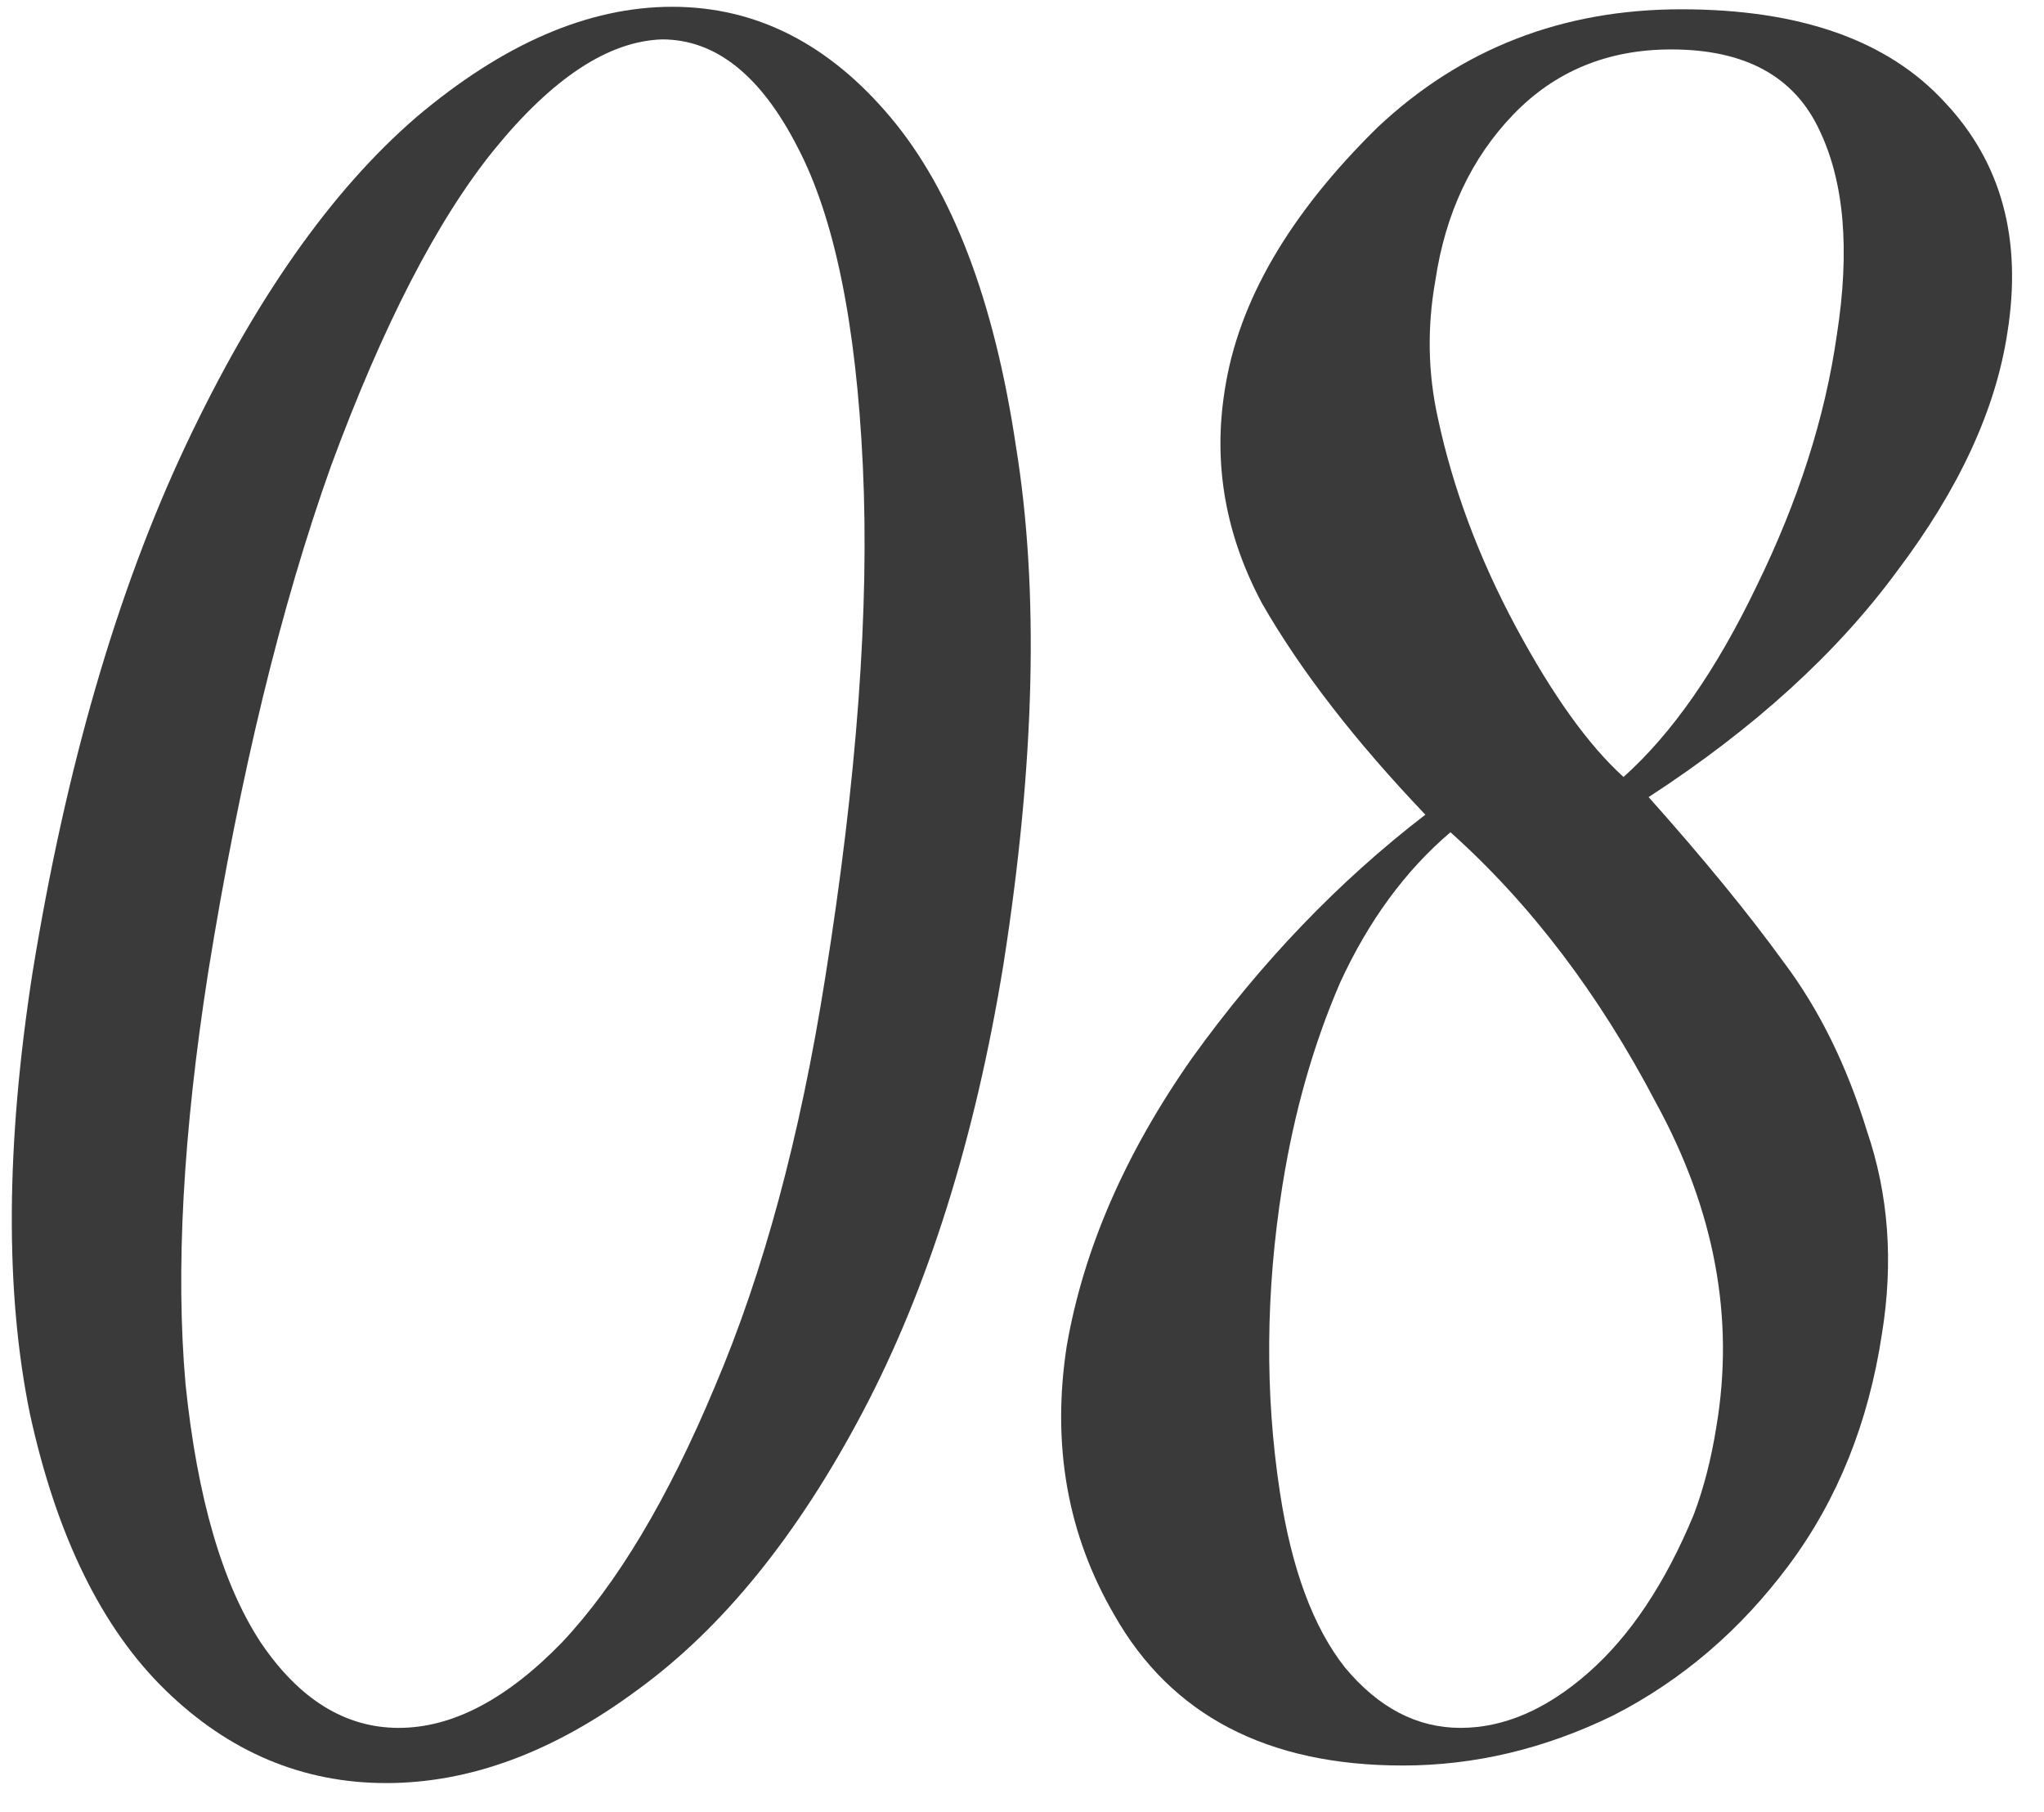
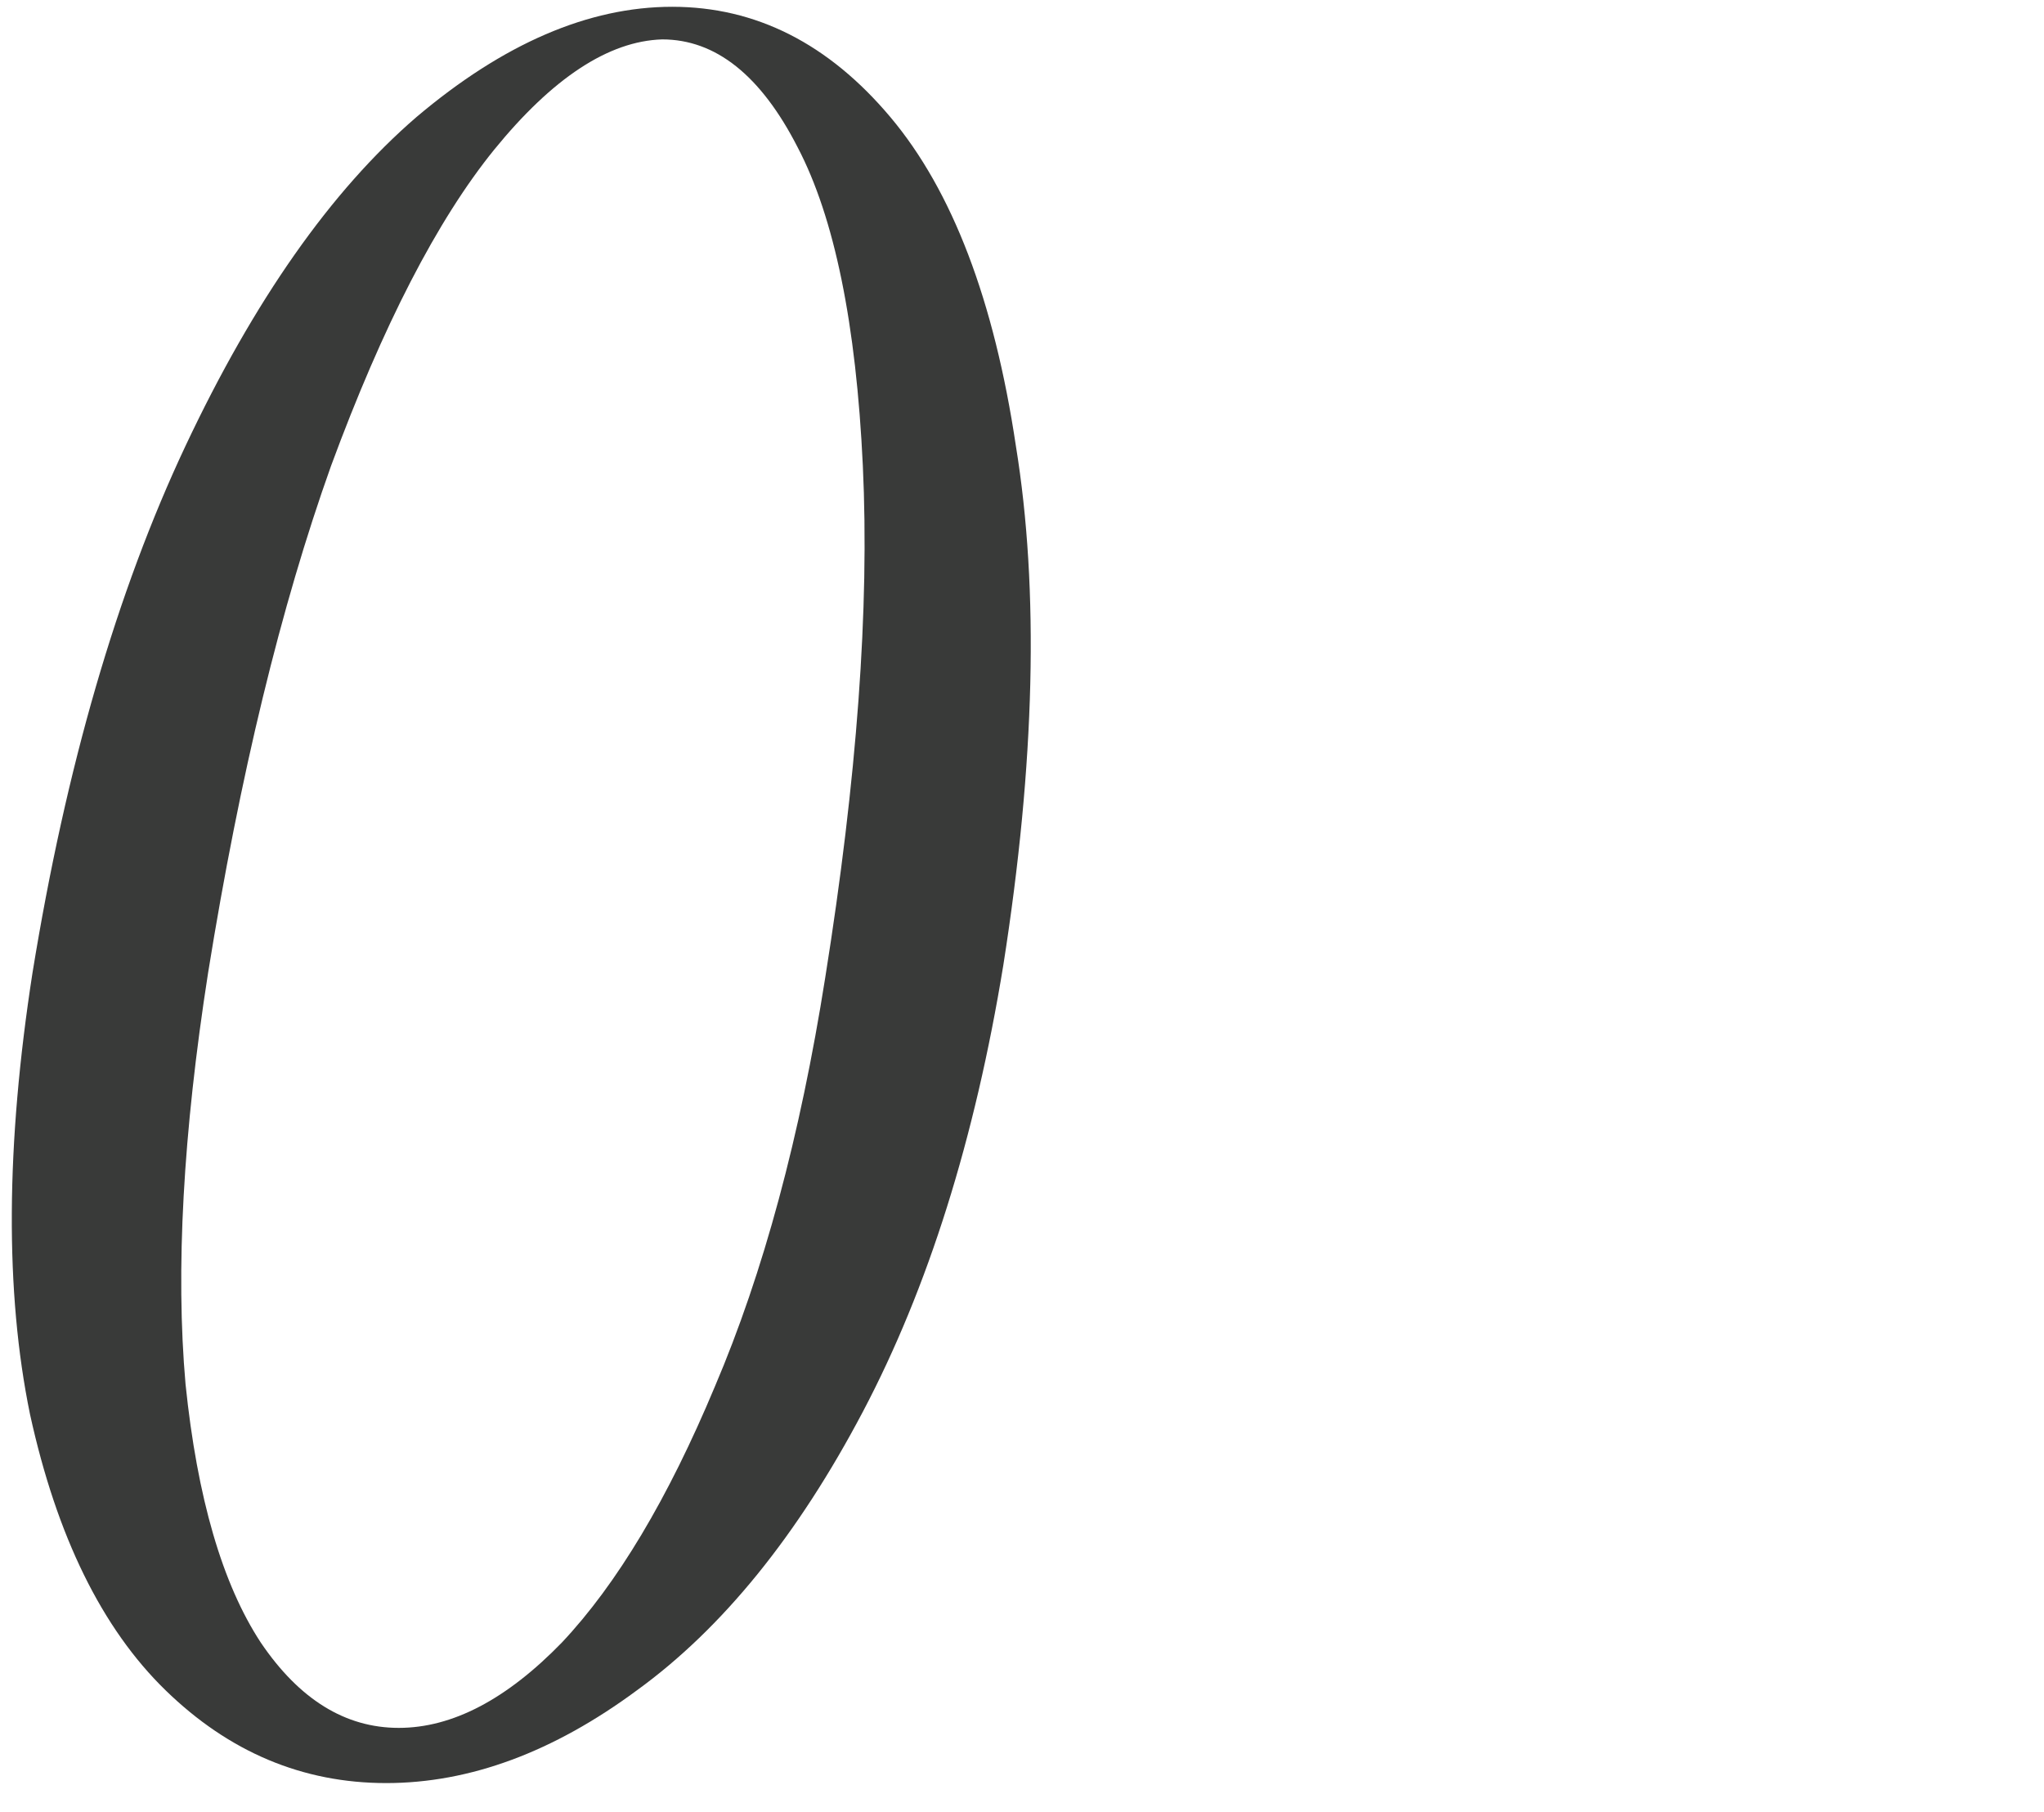
<svg xmlns="http://www.w3.org/2000/svg" width="44" height="39" viewBox="0 0 44 39" fill="none">
  <path d="M21.598 20.774C20.986 24.518 19.978 27.723 18.574 30.387C17.17 33.05 15.55 35.048 13.714 36.38C11.914 37.712 10.114 38.379 8.314 38.379C6.514 38.379 4.93 37.712 3.562 36.38C2.194 35.048 1.222 33.069 0.646 30.441C0.106 27.812 0.124 24.645 0.7 20.936C1.42 16.509 2.518 12.729 3.994 9.596C5.47 6.464 7.126 4.106 8.962 2.522C10.834 0.938 12.67 0.146 14.47 0.146C16.27 0.146 17.836 0.938 19.168 2.522C20.5 4.106 21.4 6.464 21.868 9.596C22.372 12.693 22.282 16.419 21.598 20.774ZM17.764 21.044C18.448 16.761 18.718 13.088 18.574 10.028C18.43 6.968 17.962 4.682 17.17 3.17C16.378 1.622 15.406 0.848 14.254 0.848C13.102 0.884 11.896 1.676 10.636 3.224C9.412 4.736 8.242 7.004 7.126 10.028C6.046 13.053 5.164 16.689 4.48 20.936C3.94 24.392 3.778 27.345 3.994 29.793C4.246 32.24 4.786 34.094 5.614 35.355C6.442 36.578 7.432 37.191 8.584 37.191C9.736 37.191 10.906 36.578 12.094 35.355C13.282 34.094 14.38 32.258 15.388 29.846C16.432 27.398 17.224 24.465 17.764 21.044Z" fill="#393A39" />
-   <path d="M30.683 17.535C29.171 15.95 28.001 14.438 27.173 12.998C26.381 11.523 26.111 9.992 26.363 8.408C26.651 6.5 27.749 4.61 29.657 2.738C31.457 1.046 33.635 0.2 36.191 0.2C38.747 0.2 40.637 0.866 41.861 2.198C43.085 3.494 43.535 5.15 43.211 7.166C42.959 8.822 42.167 10.533 40.835 12.296C39.539 14.06 37.757 15.681 35.489 17.157C36.677 18.488 37.649 19.677 38.405 20.721C39.161 21.729 39.755 22.934 40.187 24.338C40.655 25.706 40.763 27.165 40.511 28.712C40.223 30.62 39.557 32.276 38.513 33.681C37.469 35.084 36.209 36.164 34.733 36.92C33.257 37.641 31.745 38.001 30.197 38.001C27.281 38.001 25.211 36.92 23.987 34.761C22.979 33.032 22.637 31.107 22.961 28.983C23.321 26.895 24.221 24.825 25.661 22.773C27.137 20.721 28.811 18.974 30.683 17.535ZM34.949 16.724C35.993 15.789 36.947 14.421 37.811 12.62C38.711 10.784 39.287 8.984 39.539 7.22C39.827 5.384 39.701 3.908 39.161 2.792C38.621 1.64 37.559 1.064 35.975 1.064C34.607 1.064 33.473 1.532 32.573 2.468C31.673 3.404 31.115 4.592 30.899 6.032C30.719 7.04 30.737 8.03 30.953 9.002C31.277 10.514 31.835 12.008 32.627 13.485C33.419 14.96 34.193 16.041 34.949 16.724ZM31.223 17.913C30.251 18.741 29.459 19.82 28.847 21.152C28.271 22.485 27.857 23.942 27.605 25.526C27.245 27.794 27.227 29.991 27.551 32.114C27.803 33.77 28.271 35.031 28.955 35.895C29.675 36.758 30.503 37.191 31.439 37.191C32.375 37.191 33.293 36.794 34.193 36.002C35.093 35.211 35.849 34.077 36.461 32.6C36.677 32.025 36.839 31.395 36.947 30.71C37.343 28.37 36.911 26.049 35.651 23.744C34.427 21.404 32.951 19.46 31.223 17.913Z" fill="#393A39" />
</svg>